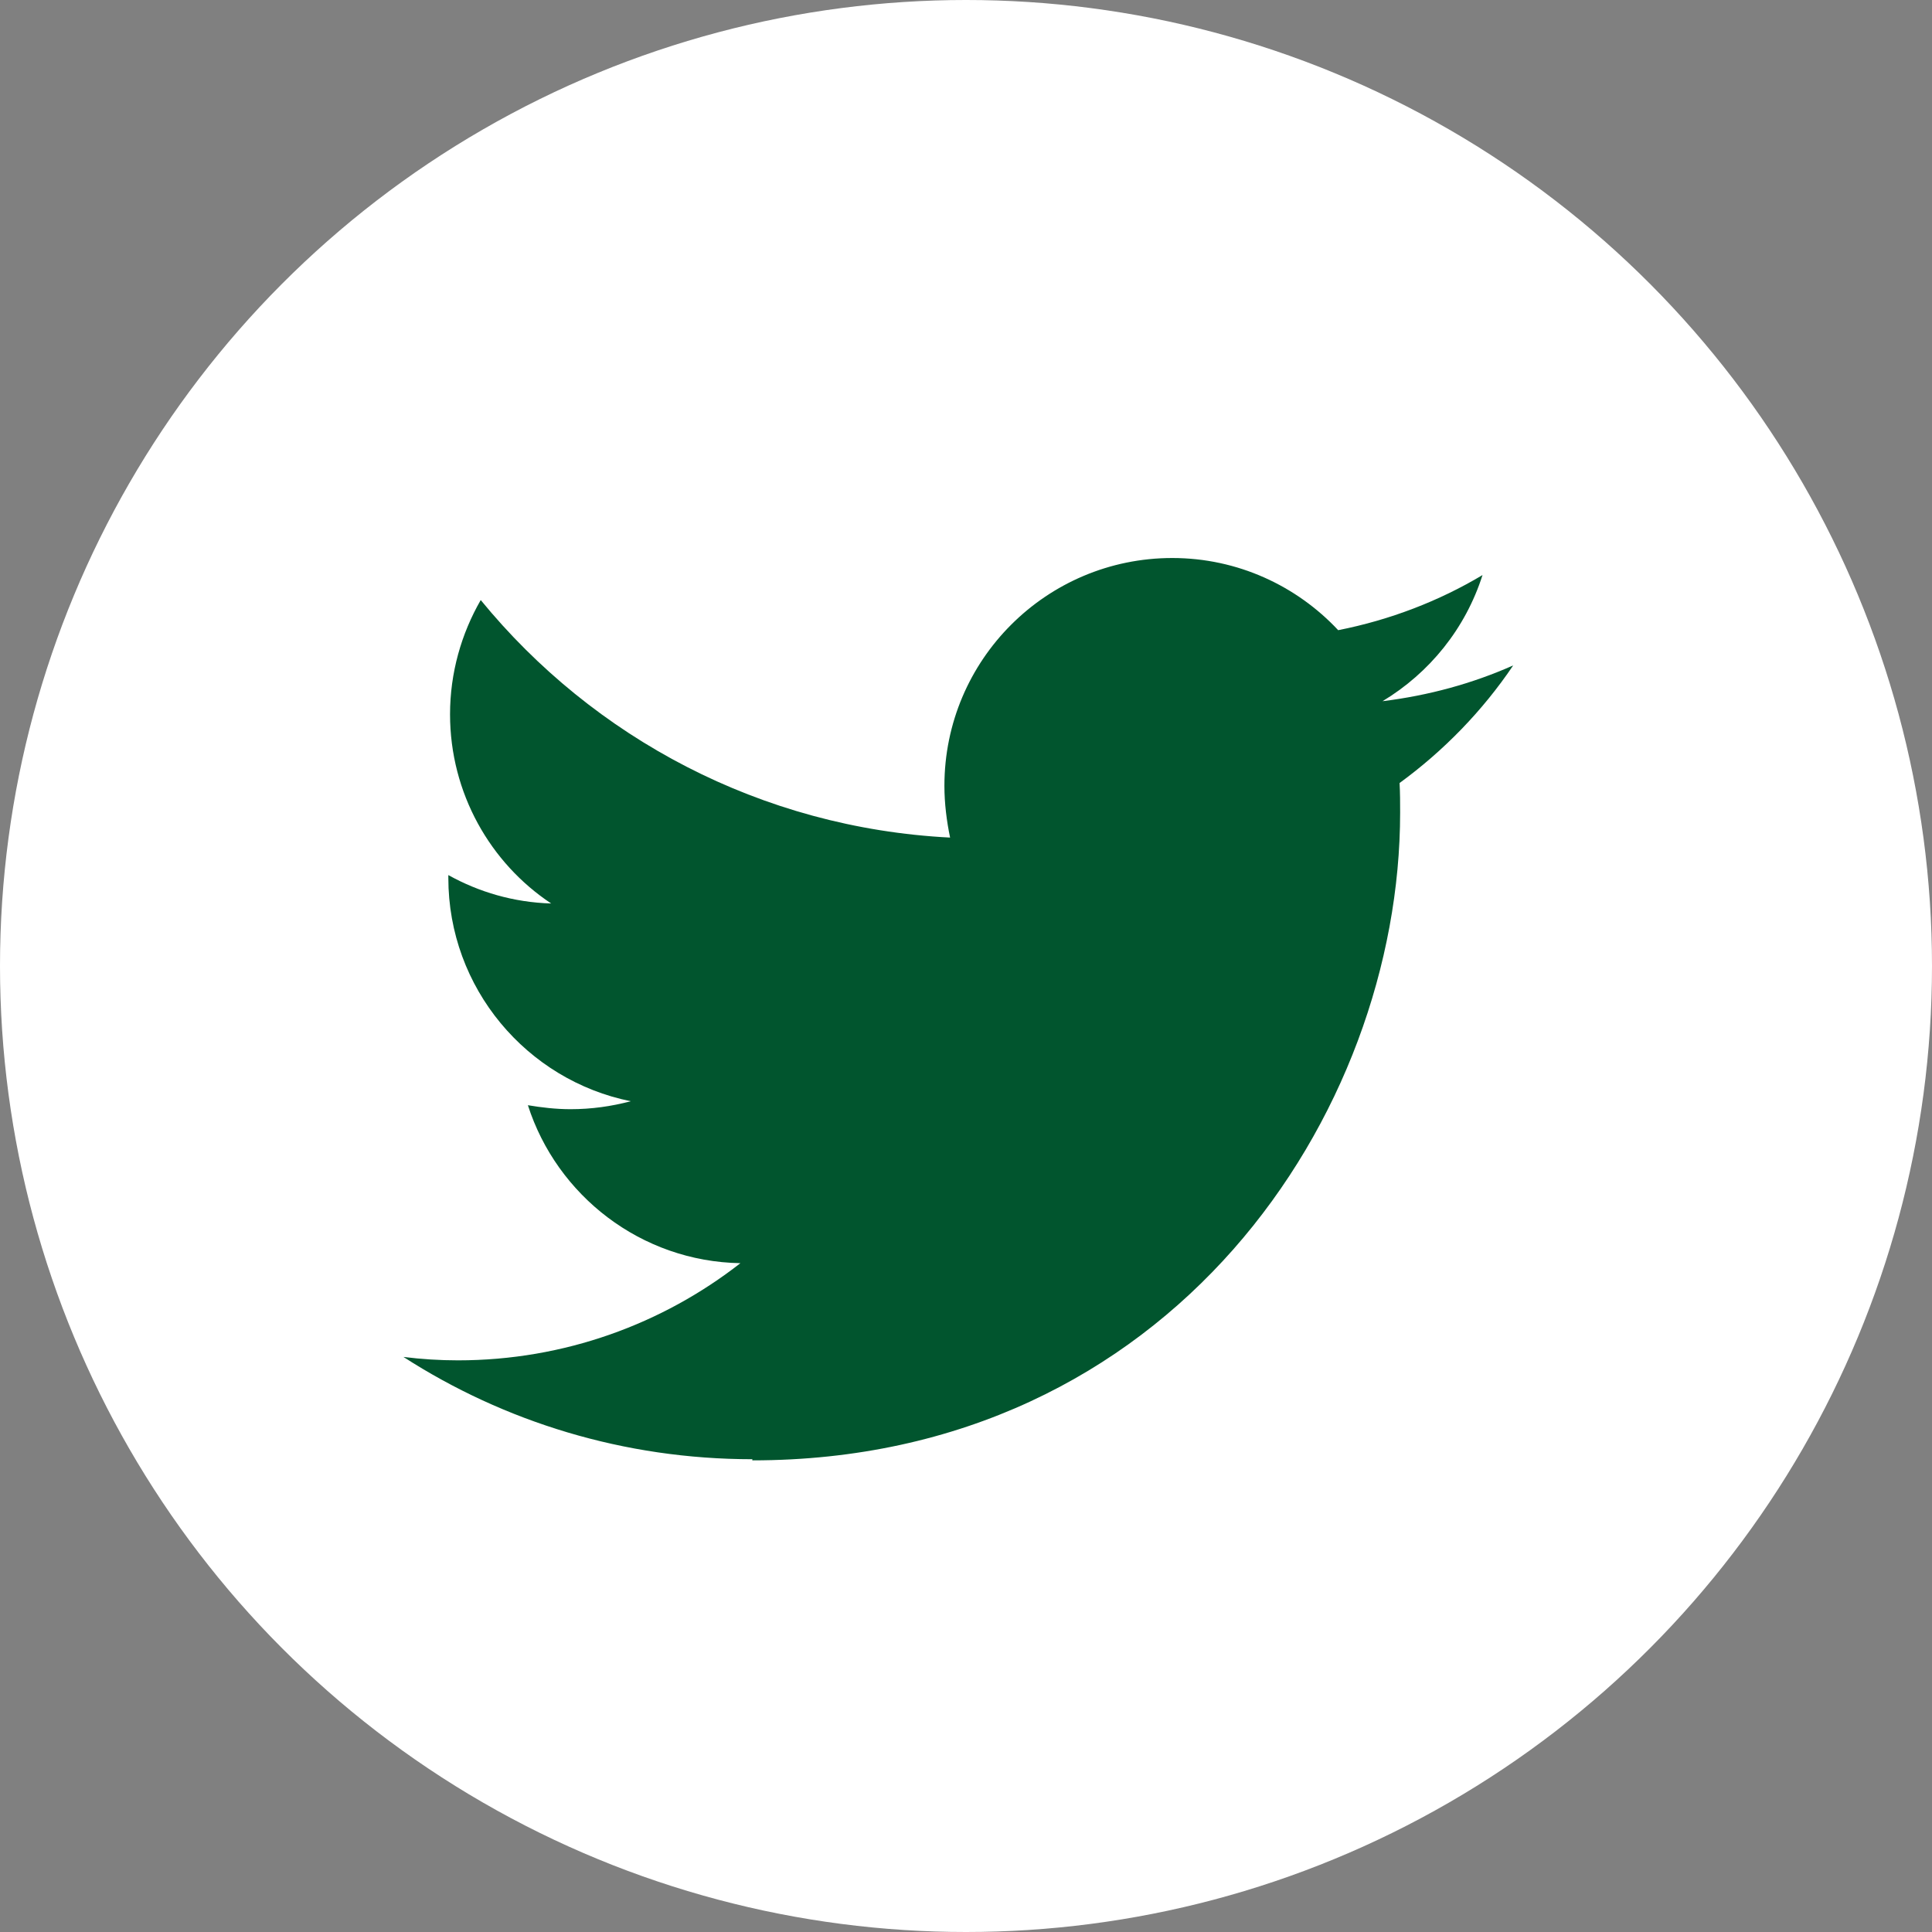
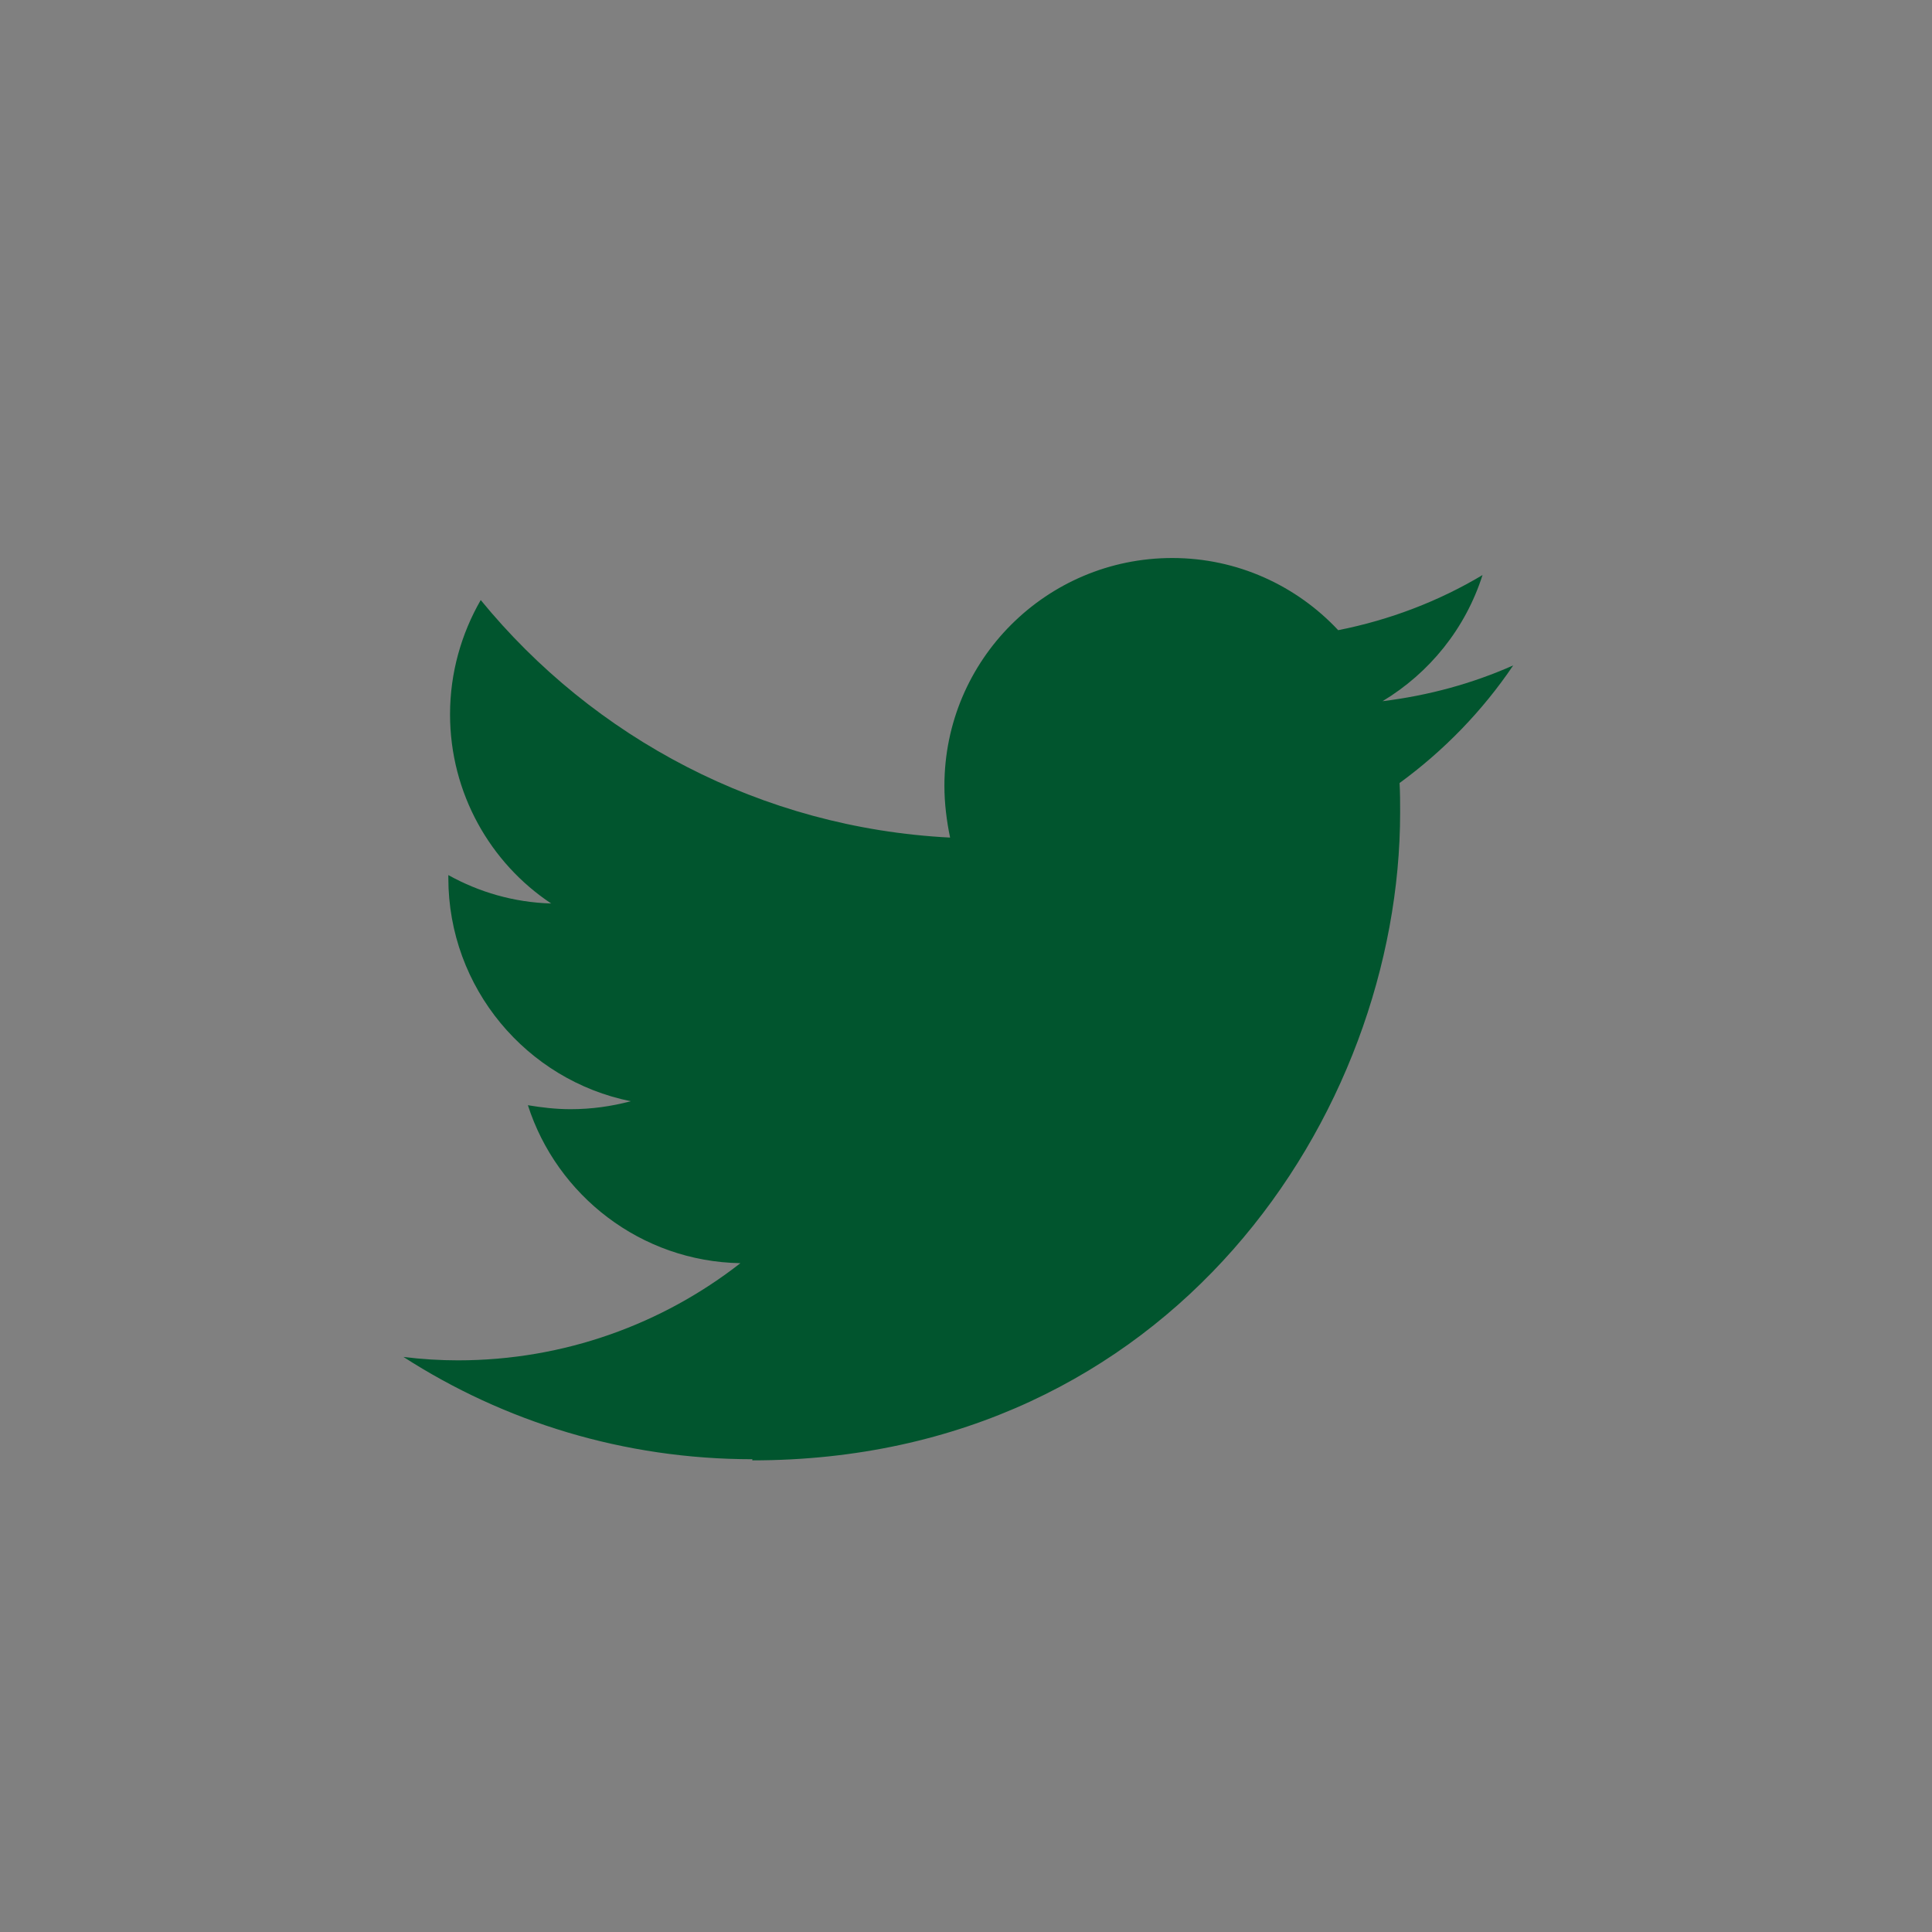
<svg xmlns="http://www.w3.org/2000/svg" id="_レイヤー_2" data-name="レイヤー 2" viewBox="0 0 34 34">
  <rect x="0" y="0" width="34" height="34" fill="#808080" stroke="none" />
  <defs>
    <style>
      .cls-1 {
        fill: #01552e;
      }

      .cls-1, .cls-2 {
        stroke-width: 0px;
      }

      .cls-2 {
        fill: #fff;
      }
    </style>
  </defs>
  <g id="_レイヤー_1-2" data-name="レイヤー 1">
    <g>
-       <circle class="cls-2" cx="17" cy="17" r="17" />
      <path class="cls-1" d="m13.24,25.7c7.37,0,11.4-6.1,11.4-11.4,0-.17,0-.35-.01-.52.78-.57,1.46-1.27,2-2.07-.72.32-1.49.53-2.3.63.83-.5,1.46-1.28,1.76-2.22-.77.46-1.63.79-2.54.97-.73-.78-1.77-1.27-2.92-1.27-2.21,0-4.01,1.79-4.01,4.01,0,.31.04.62.1.91-3.33-.17-6.28-1.76-8.26-4.18-.34.59-.54,1.28-.54,2.01,0,1.39.71,2.62,1.78,3.33-.66-.02-1.27-.2-1.81-.5,0,.02,0,.03,0,.05,0,1.94,1.38,3.56,3.21,3.93-.34.09-.69.14-1.06.14-.26,0-.51-.03-.75-.07.51,1.59,1.99,2.75,3.74,2.78-1.37,1.07-3.1,1.71-4.97,1.71-.32,0-.64-.02-.96-.06,1.77,1.14,3.88,1.8,6.14,1.8" />
    </g>
  </g>
</svg>